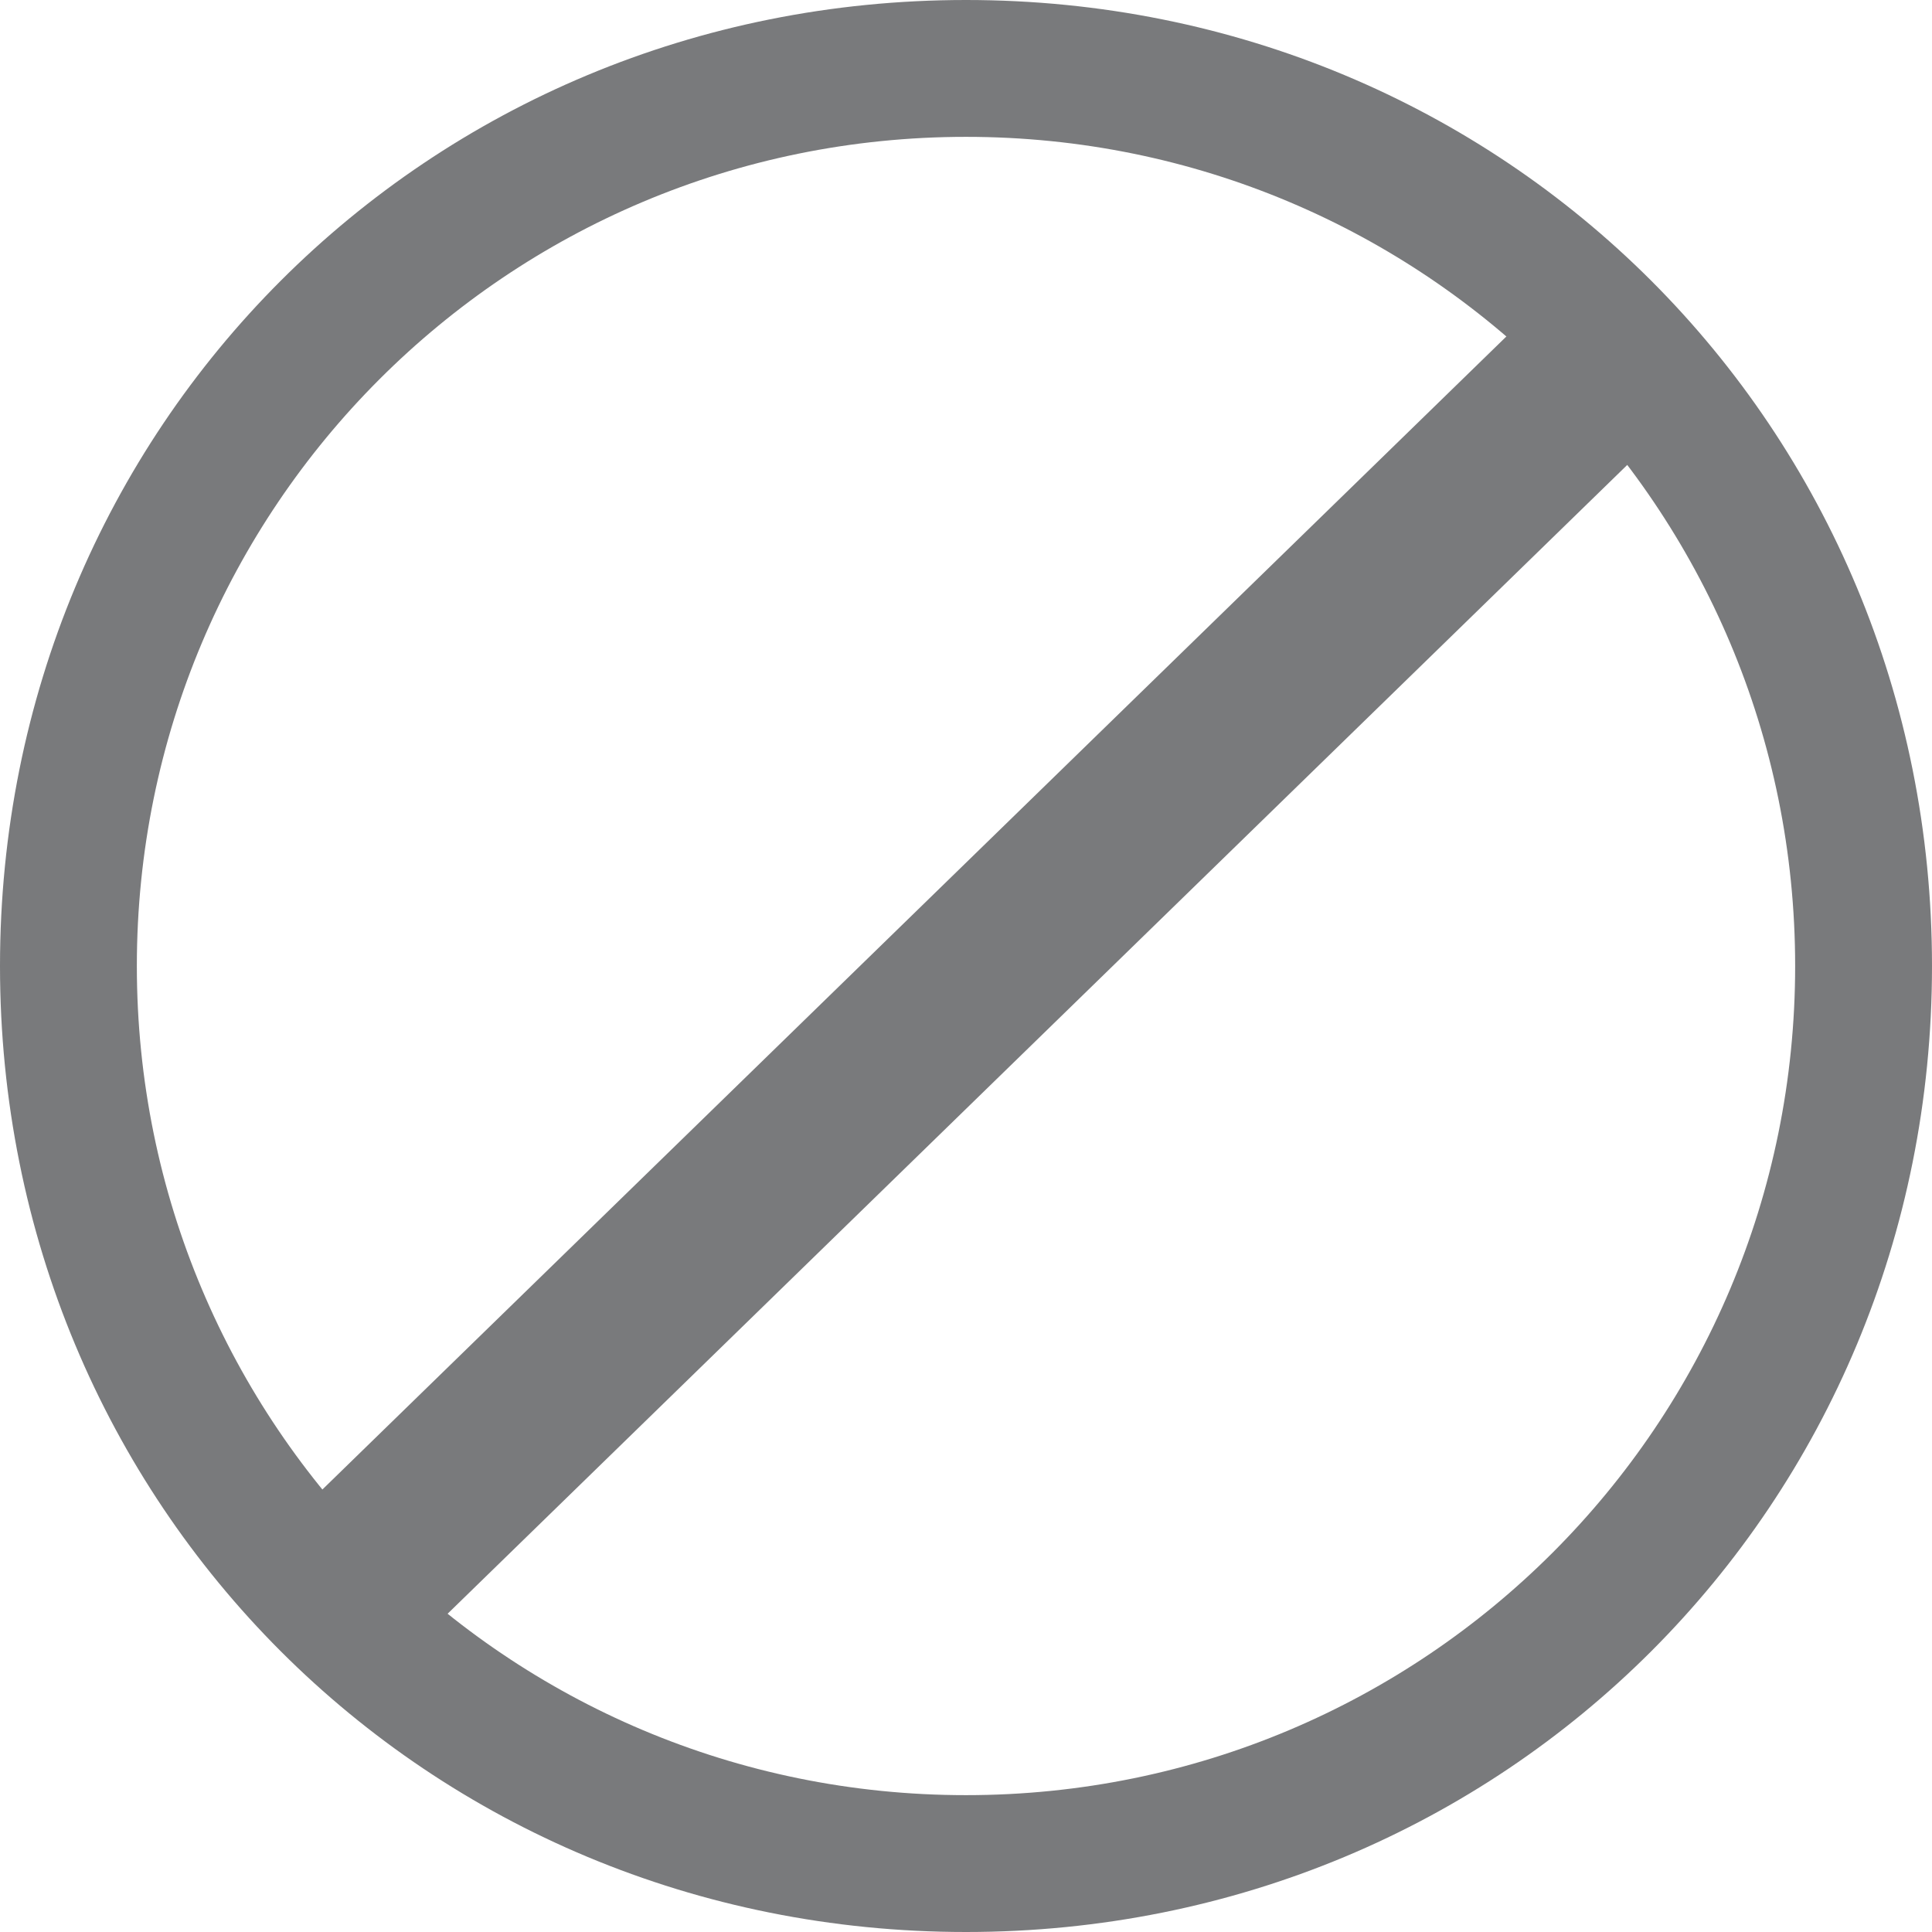
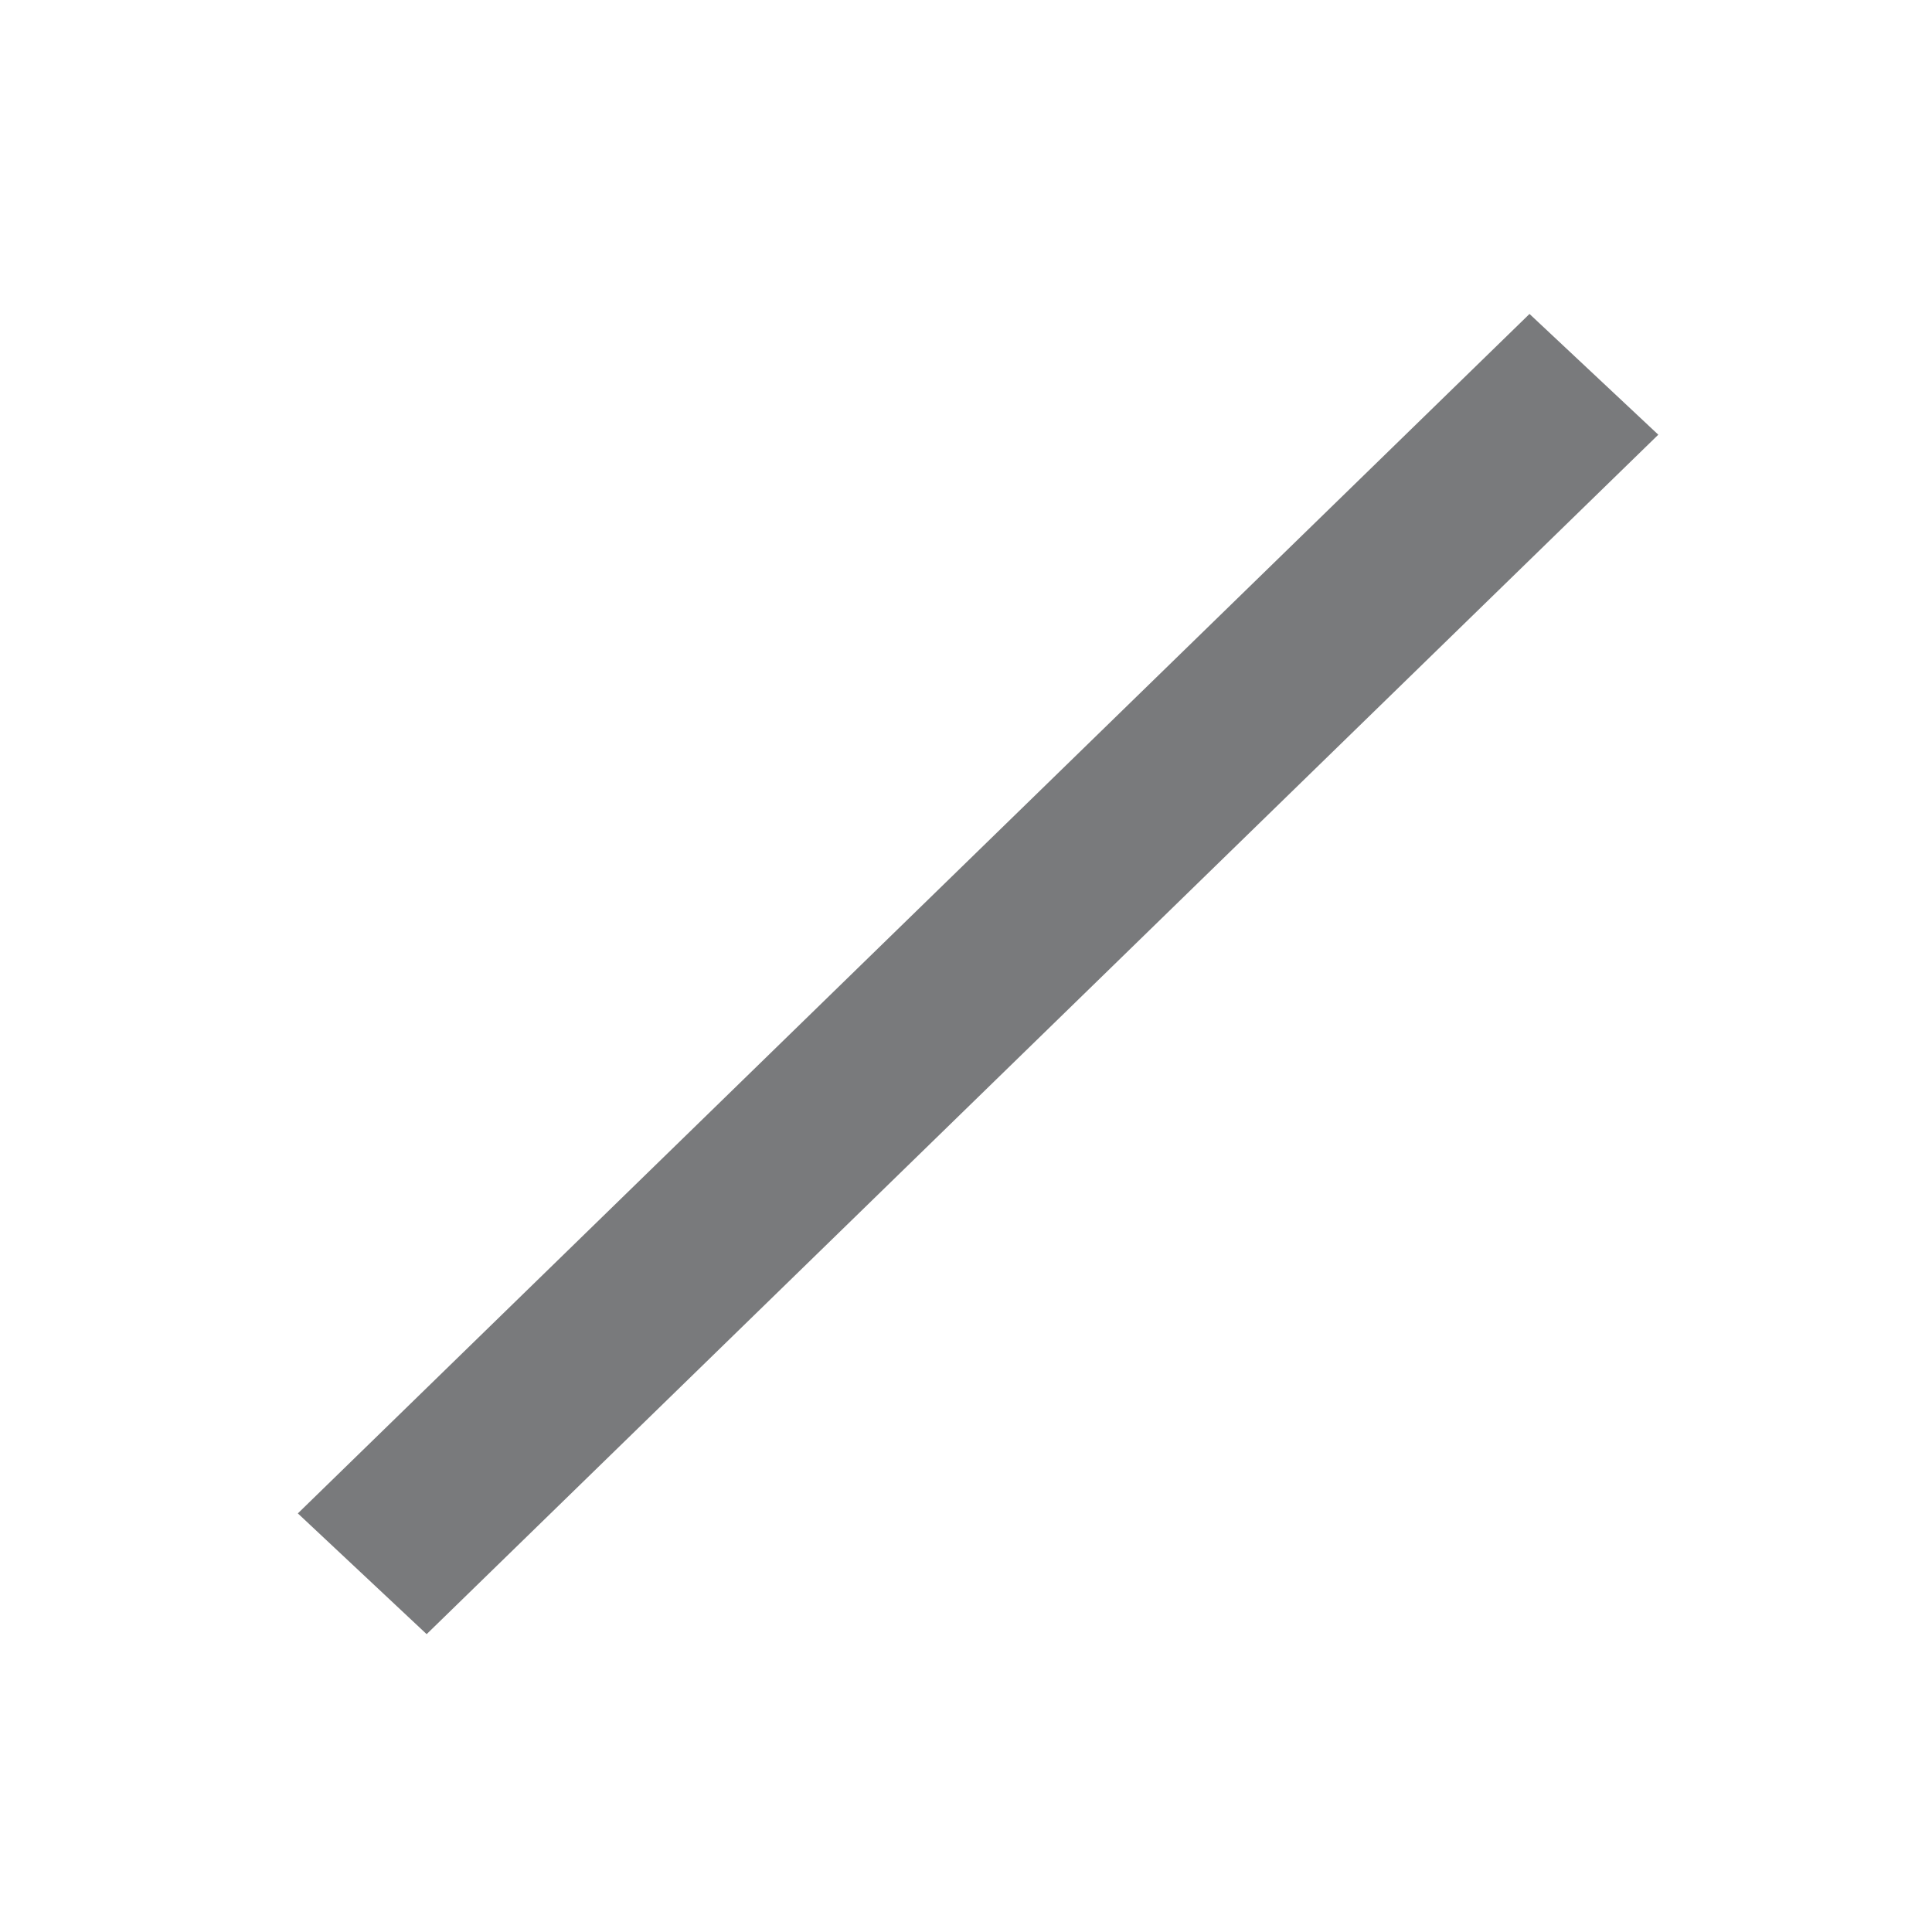
<svg xmlns="http://www.w3.org/2000/svg" height="20px" width="20px" viewBox="0 0 20 20">
  <svg version="1.0" id="Layer_1" x="0px" y="0px" viewBox="0 0 24 24" enable-background="new 0 0 24 24" xml:space="preserve">
    <g id="Layer_1_4_">
      <g id="Cancel__16_copy_3_10_">
-         <path fill="#797A7C" d="M12,0C5.3,0,0,5.3,0,12s5.3,12,12,12s12-5.3,12-12S18.7,0,12,0z M12,22.3C6.3,22.3,1.7,17.7,1.7,12     S6.3,1.7,12,1.7c5.7,0,10.3,4.6,10.3,10.3S17.7,22.3,12,22.3z" />
-       </g>
+         </g>
      <g>
        <polygon fill="#797A7C" points="5.3,20.3 3.7,18.8 19,3.9 20.6,5.4   " />
      </g>
    </g>
  </svg>
</svg>